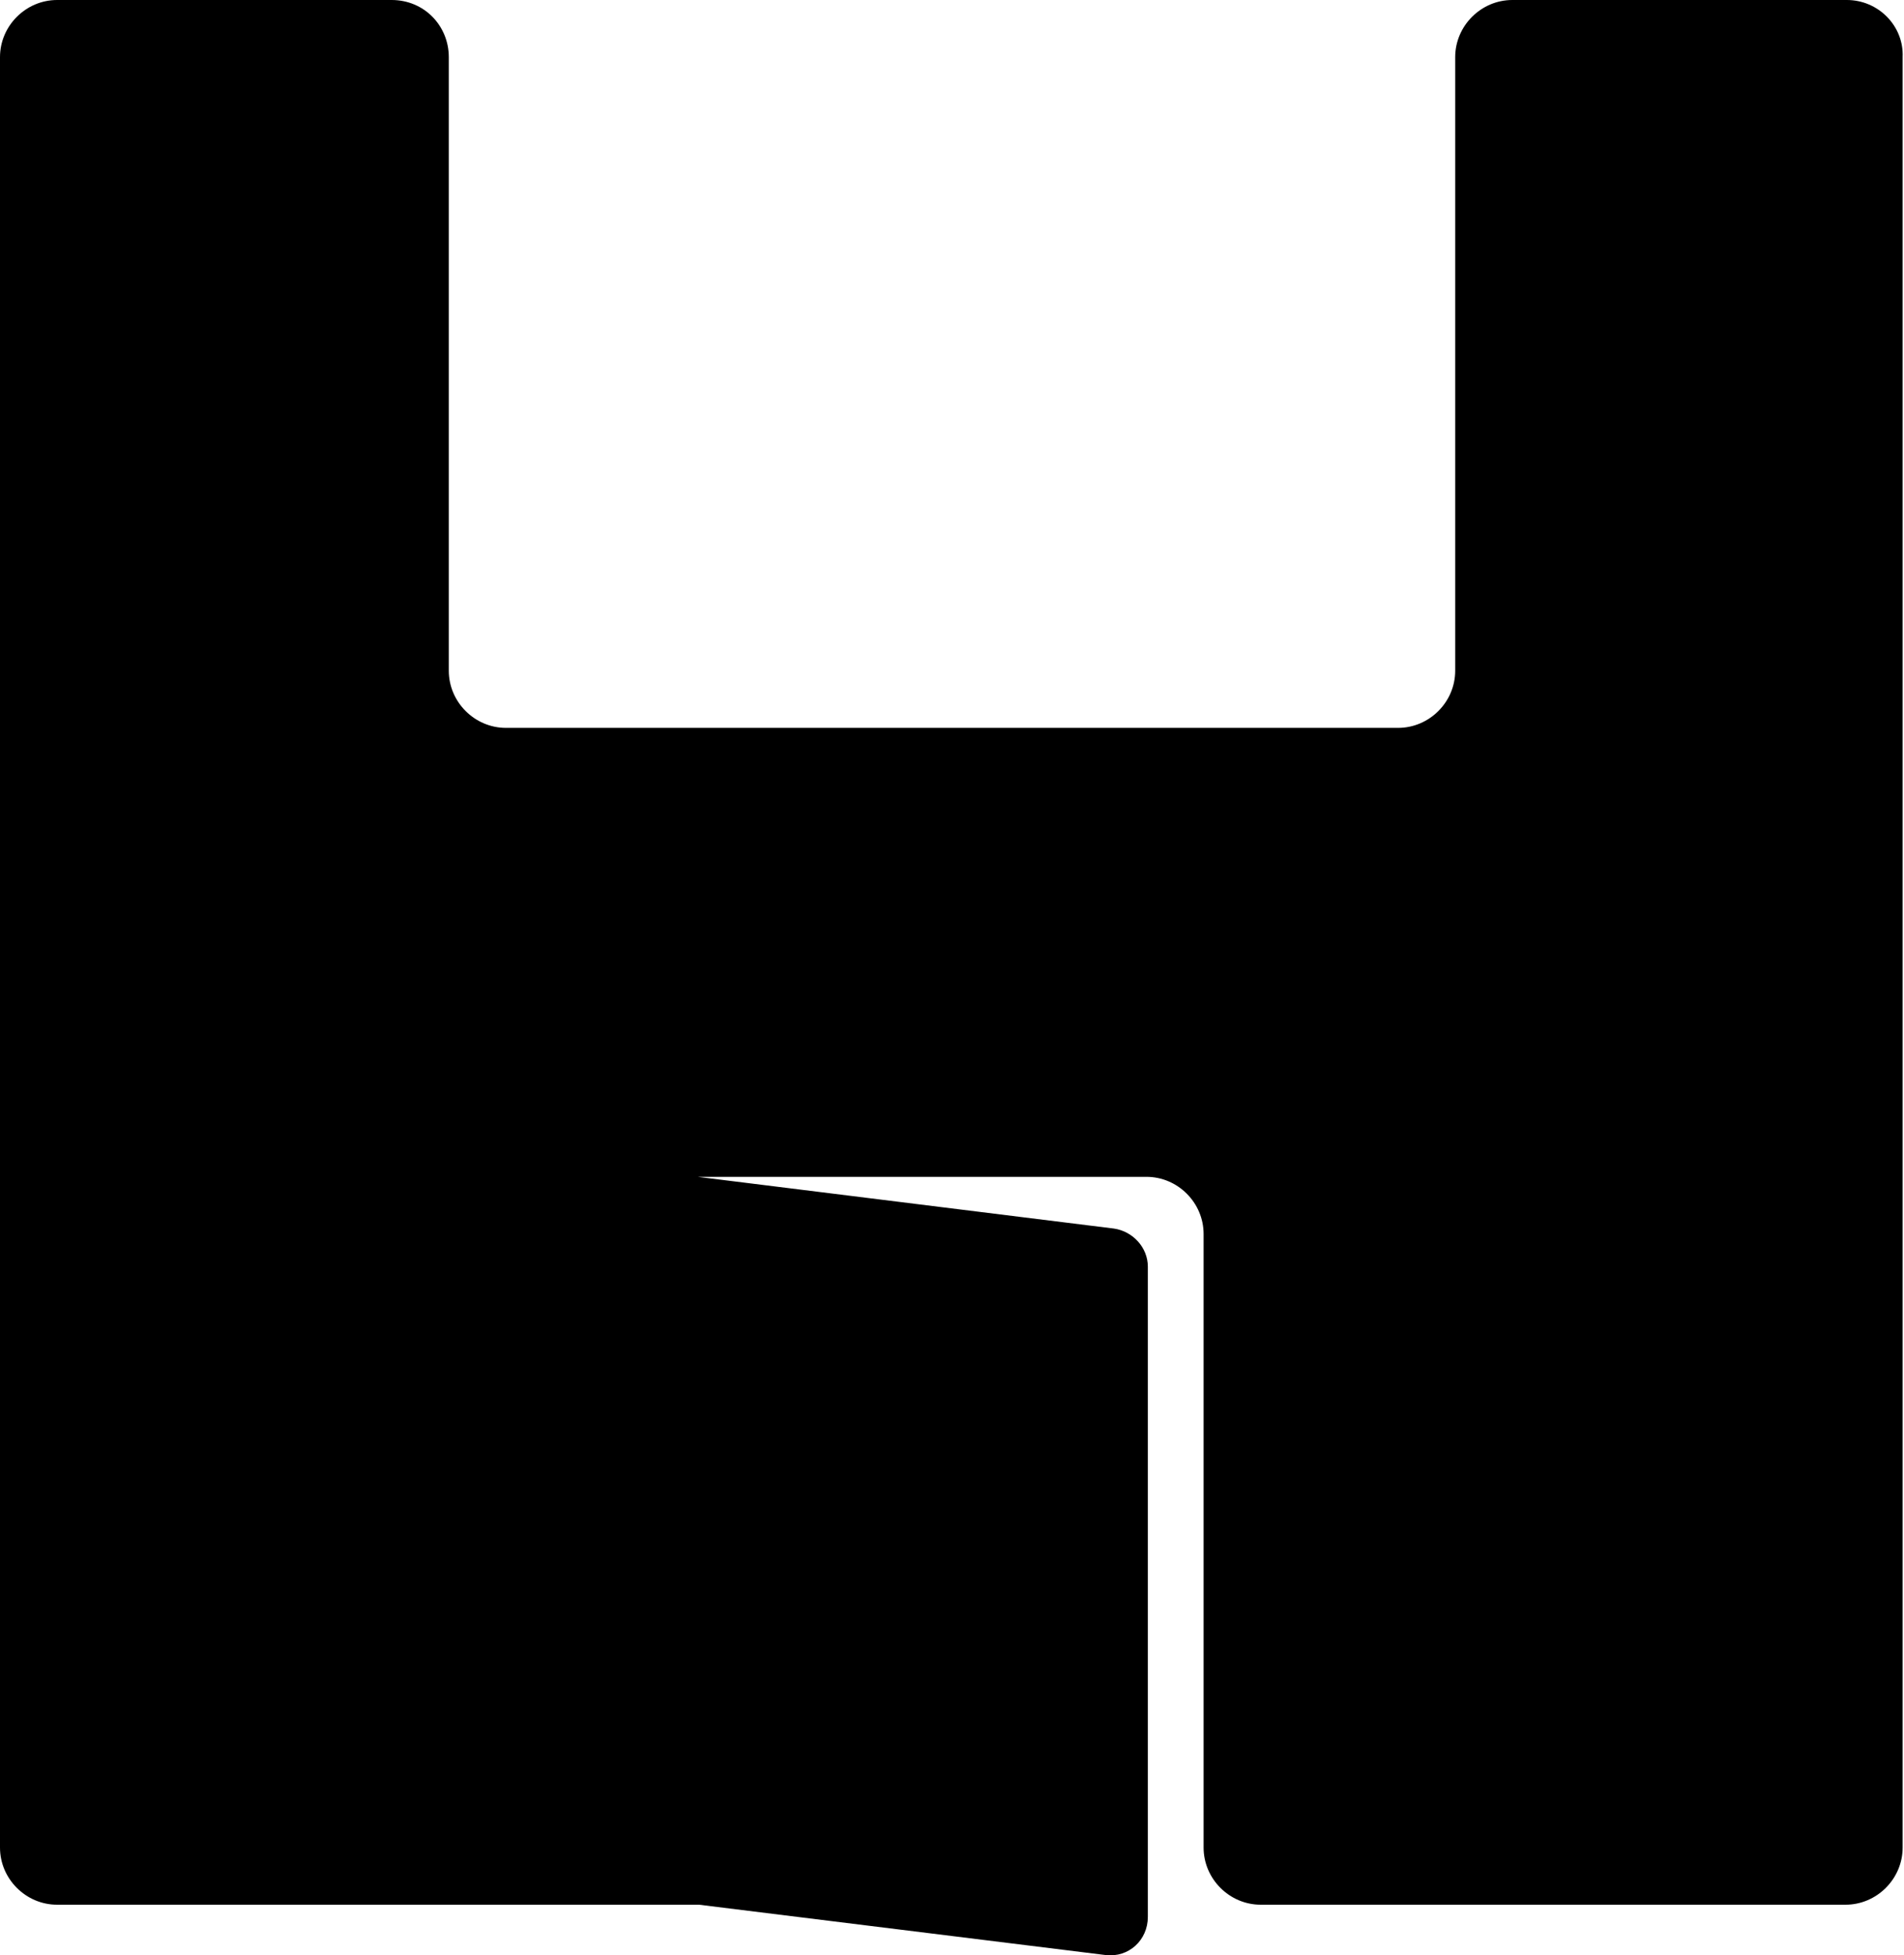
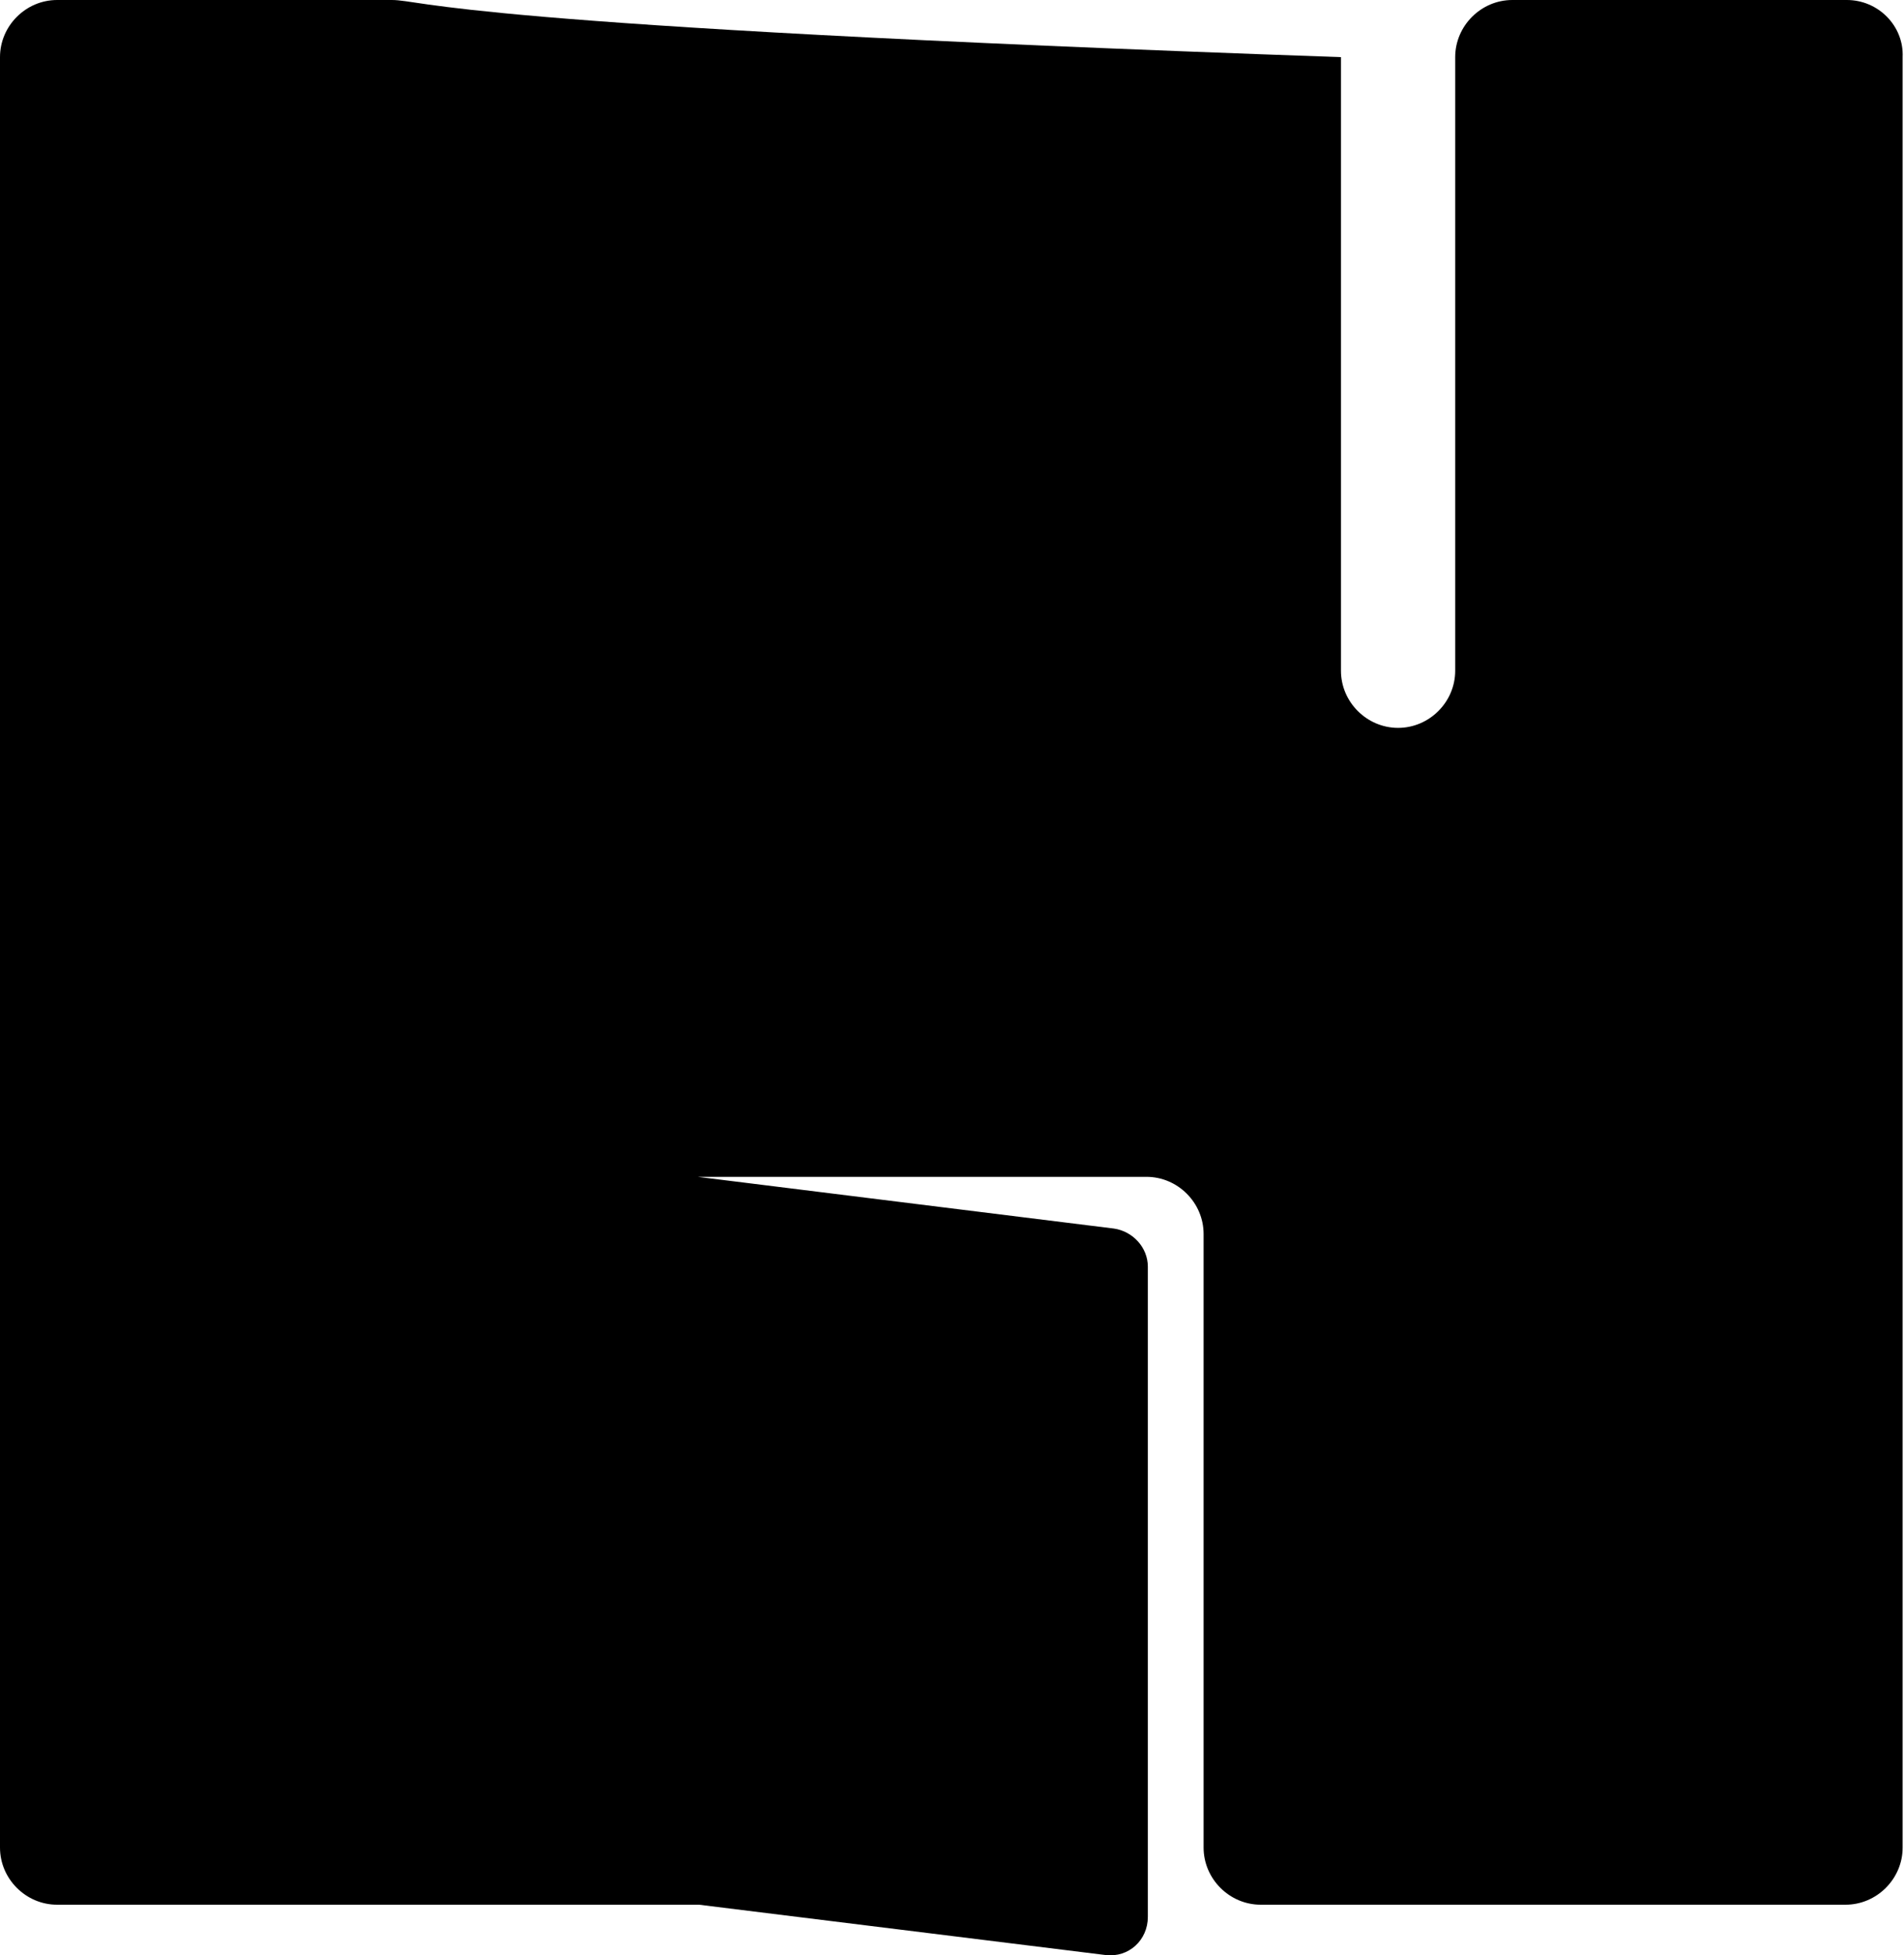
<svg xmlns="http://www.w3.org/2000/svg" version="1.1" id="a" x="0px" y="0px" viewBox="0 0 140 143.7" style="enable-background:new 0 0 140 143.7;" xml:space="preserve">
-   <path d="M135.8,0h-24.6c-2.3,0-4.2,1.9-4.2,4.2v45.1c0,2.3-1.9,4.2-4.2,4.2H37.2c-2.3,0-4.2-1.9-4.2-4.2V4.2C33,1.9,31.2,0,28.8,0  H4.2C1.9,0,0,1.9,0,4.2v131.6c0,2.3,1.9,4.2,4.2,4.2h47.2l29.9,3.7c1.7,0.2,3.1-1.1,3.1-2.8V93.1c0-1.4-1.1-2.6-2.5-2.8l-30.6-3.8  h33c2.3,0,4.2,1.9,4.2,4.2v45.1c0,2.3,1.9,4.2,4.2,4.2h43c2.3,0,4.2-1.9,4.2-4.2V4.2C140,1.9,138.1,0,135.8,0L135.8,0z" />
+   <path d="M135.8,0h-24.6c-2.3,0-4.2,1.9-4.2,4.2v45.1c0,2.3-1.9,4.2-4.2,4.2c-2.3,0-4.2-1.9-4.2-4.2V4.2C33,1.9,31.2,0,28.8,0  H4.2C1.9,0,0,1.9,0,4.2v131.6c0,2.3,1.9,4.2,4.2,4.2h47.2l29.9,3.7c1.7,0.2,3.1-1.1,3.1-2.8V93.1c0-1.4-1.1-2.6-2.5-2.8l-30.6-3.8  h33c2.3,0,4.2,1.9,4.2,4.2v45.1c0,2.3,1.9,4.2,4.2,4.2h43c2.3,0,4.2-1.9,4.2-4.2V4.2C140,1.9,138.1,0,135.8,0L135.8,0z" />
</svg>